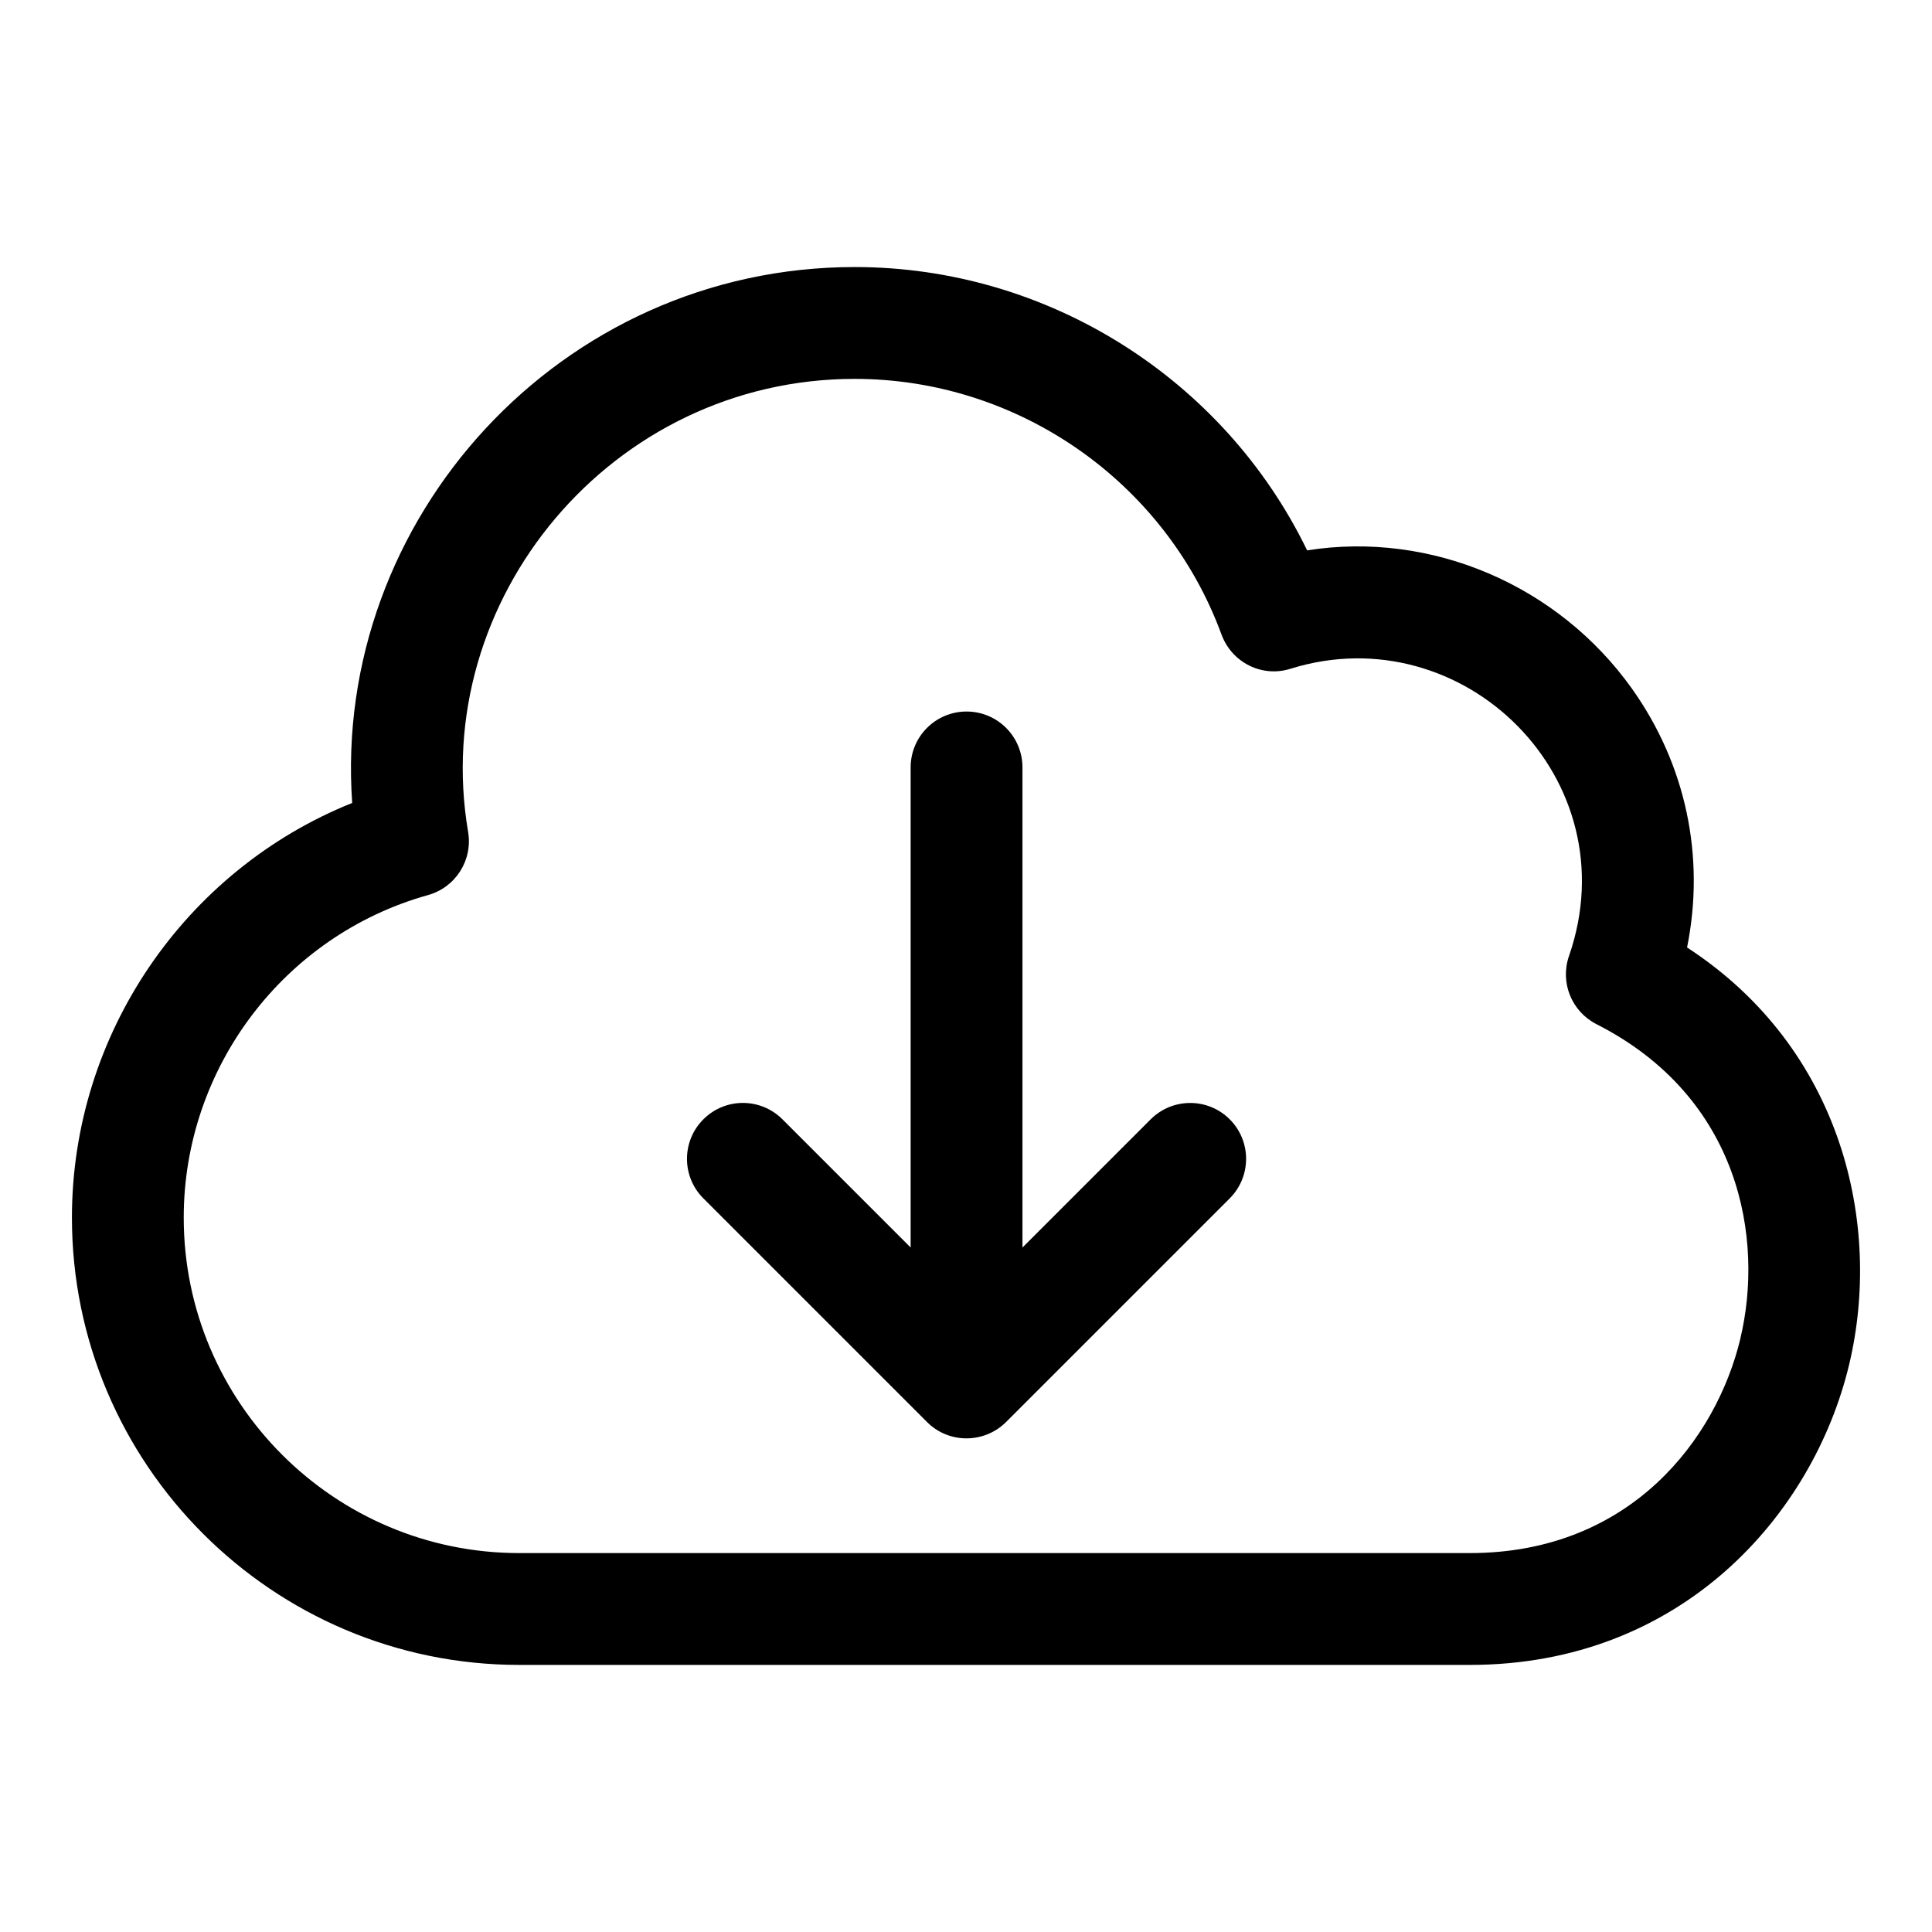
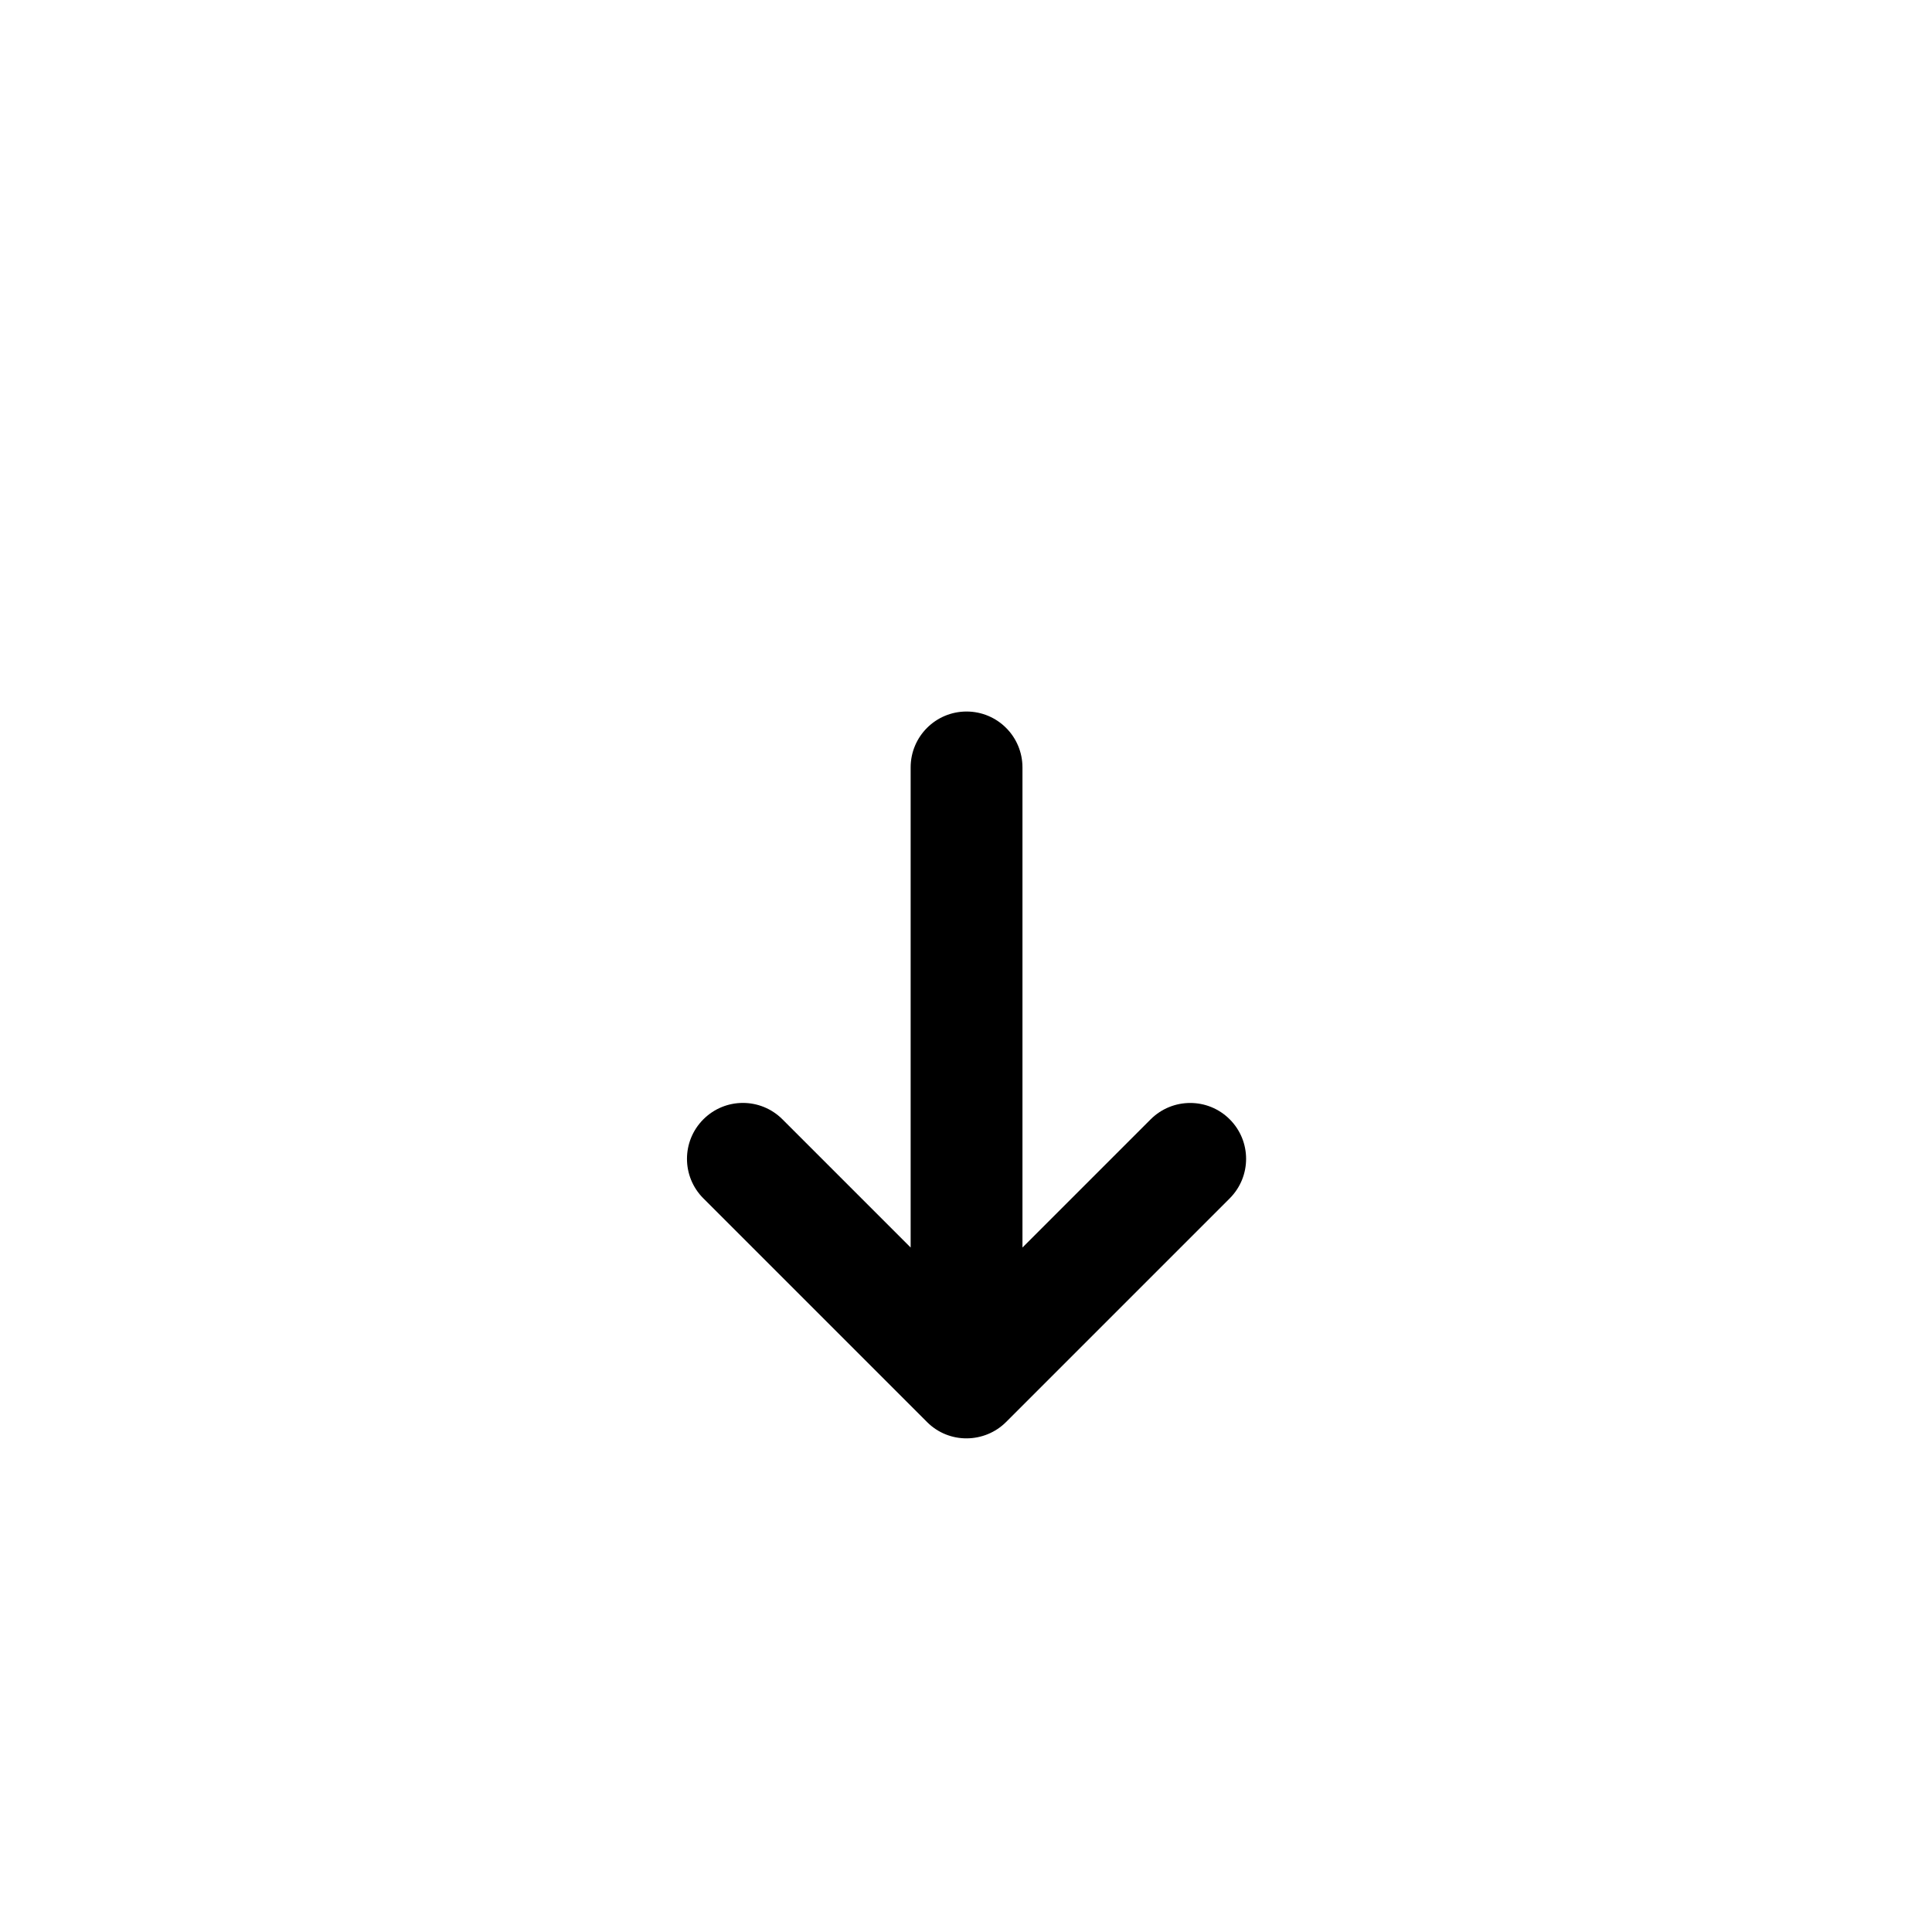
<svg xmlns="http://www.w3.org/2000/svg" fill="#000000" width="800px" height="800px" version="1.1" viewBox="144 144 512 512">
  <g>
-     <path d="m591.09 395.09c4.844-23.961-0.25-48.41-14.609-68.594-19.516-27.414-53.168-41.848-86.078-36.645-22.02-45.387-68.664-75.082-119.89-75.082-78.016 0-138.49 66.828-133.18 142.02-44.293 17.781-74.27 61.289-74.27 109.89 0 65.363 53.18 118.54 118.54 118.54h251.91c56.277 0 91.043-39.949 100.52-79.559 8.805-36.762-1.555-83.617-42.941-110.57zm14.121 103.68c-6.269 26.215-28.82 56.812-71.703 56.812h-251.91c-49.031 0-88.906-39.875-88.906-88.906 0-39.684 26.613-74.832 64.738-85.469 7.32-2.043 11.898-9.277 10.625-16.758-10.477-61.586 38.082-120.04 102.45-120.04 43.27 0 82.344 27.234 97.219 67.777 2.742 7.422 10.773 11.453 18.328 9.023 45.727-14.211 89.988 29.309 73.75 76.148-2.43 6.992 0.68 14.699 7.289 18.062 38.219 19.414 44.41 57.035 38.113 83.352z" />
    <path d="m448.94 440.63-33.977 33.977v-127.23c0-8.195-6.637-14.816-14.816-14.816-8.18 0-14.816 6.625-14.816 14.816v127.23l-33.977-33.977c-5.793-5.793-15.16-5.793-20.953 0-5.793 5.793-5.793 15.16 0 20.953l59.258 59.258c5.898 5.914 15.32 5.66 20.969 0l59.258-59.258c5.793-5.793 5.793-15.172 0-20.953-5.769-5.777-15.152-5.777-20.945 0z" />
  </g>
</svg>